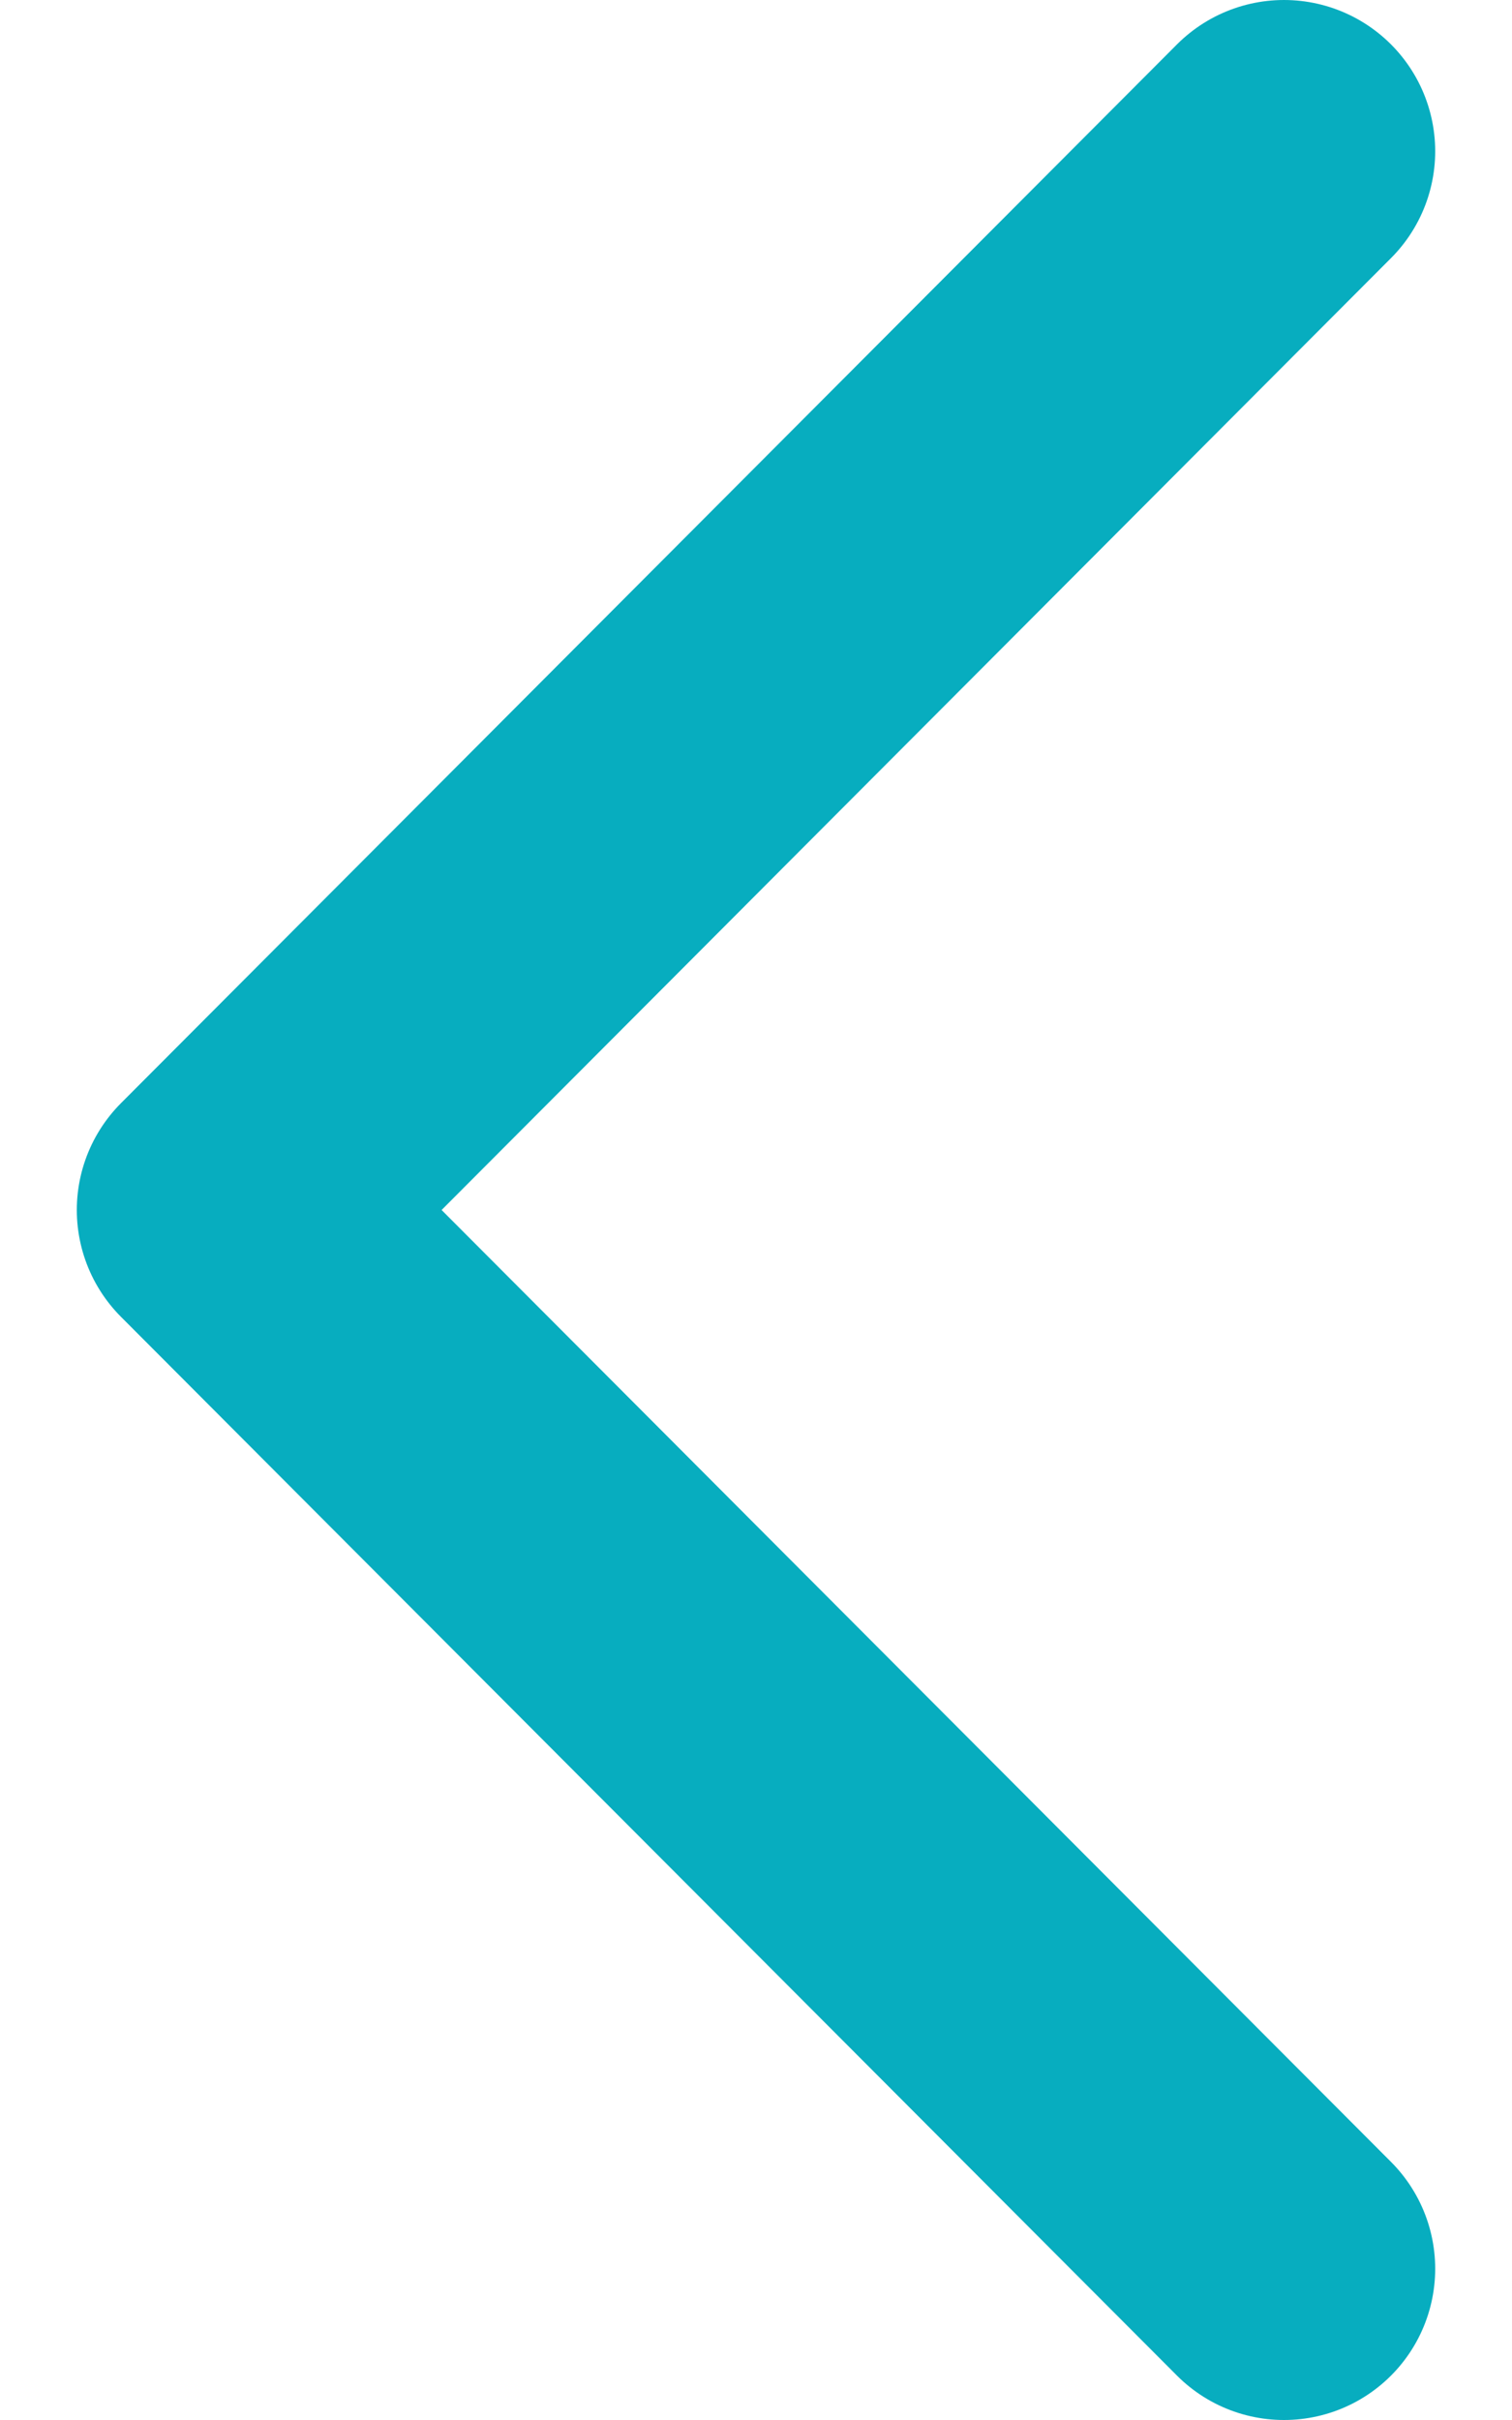
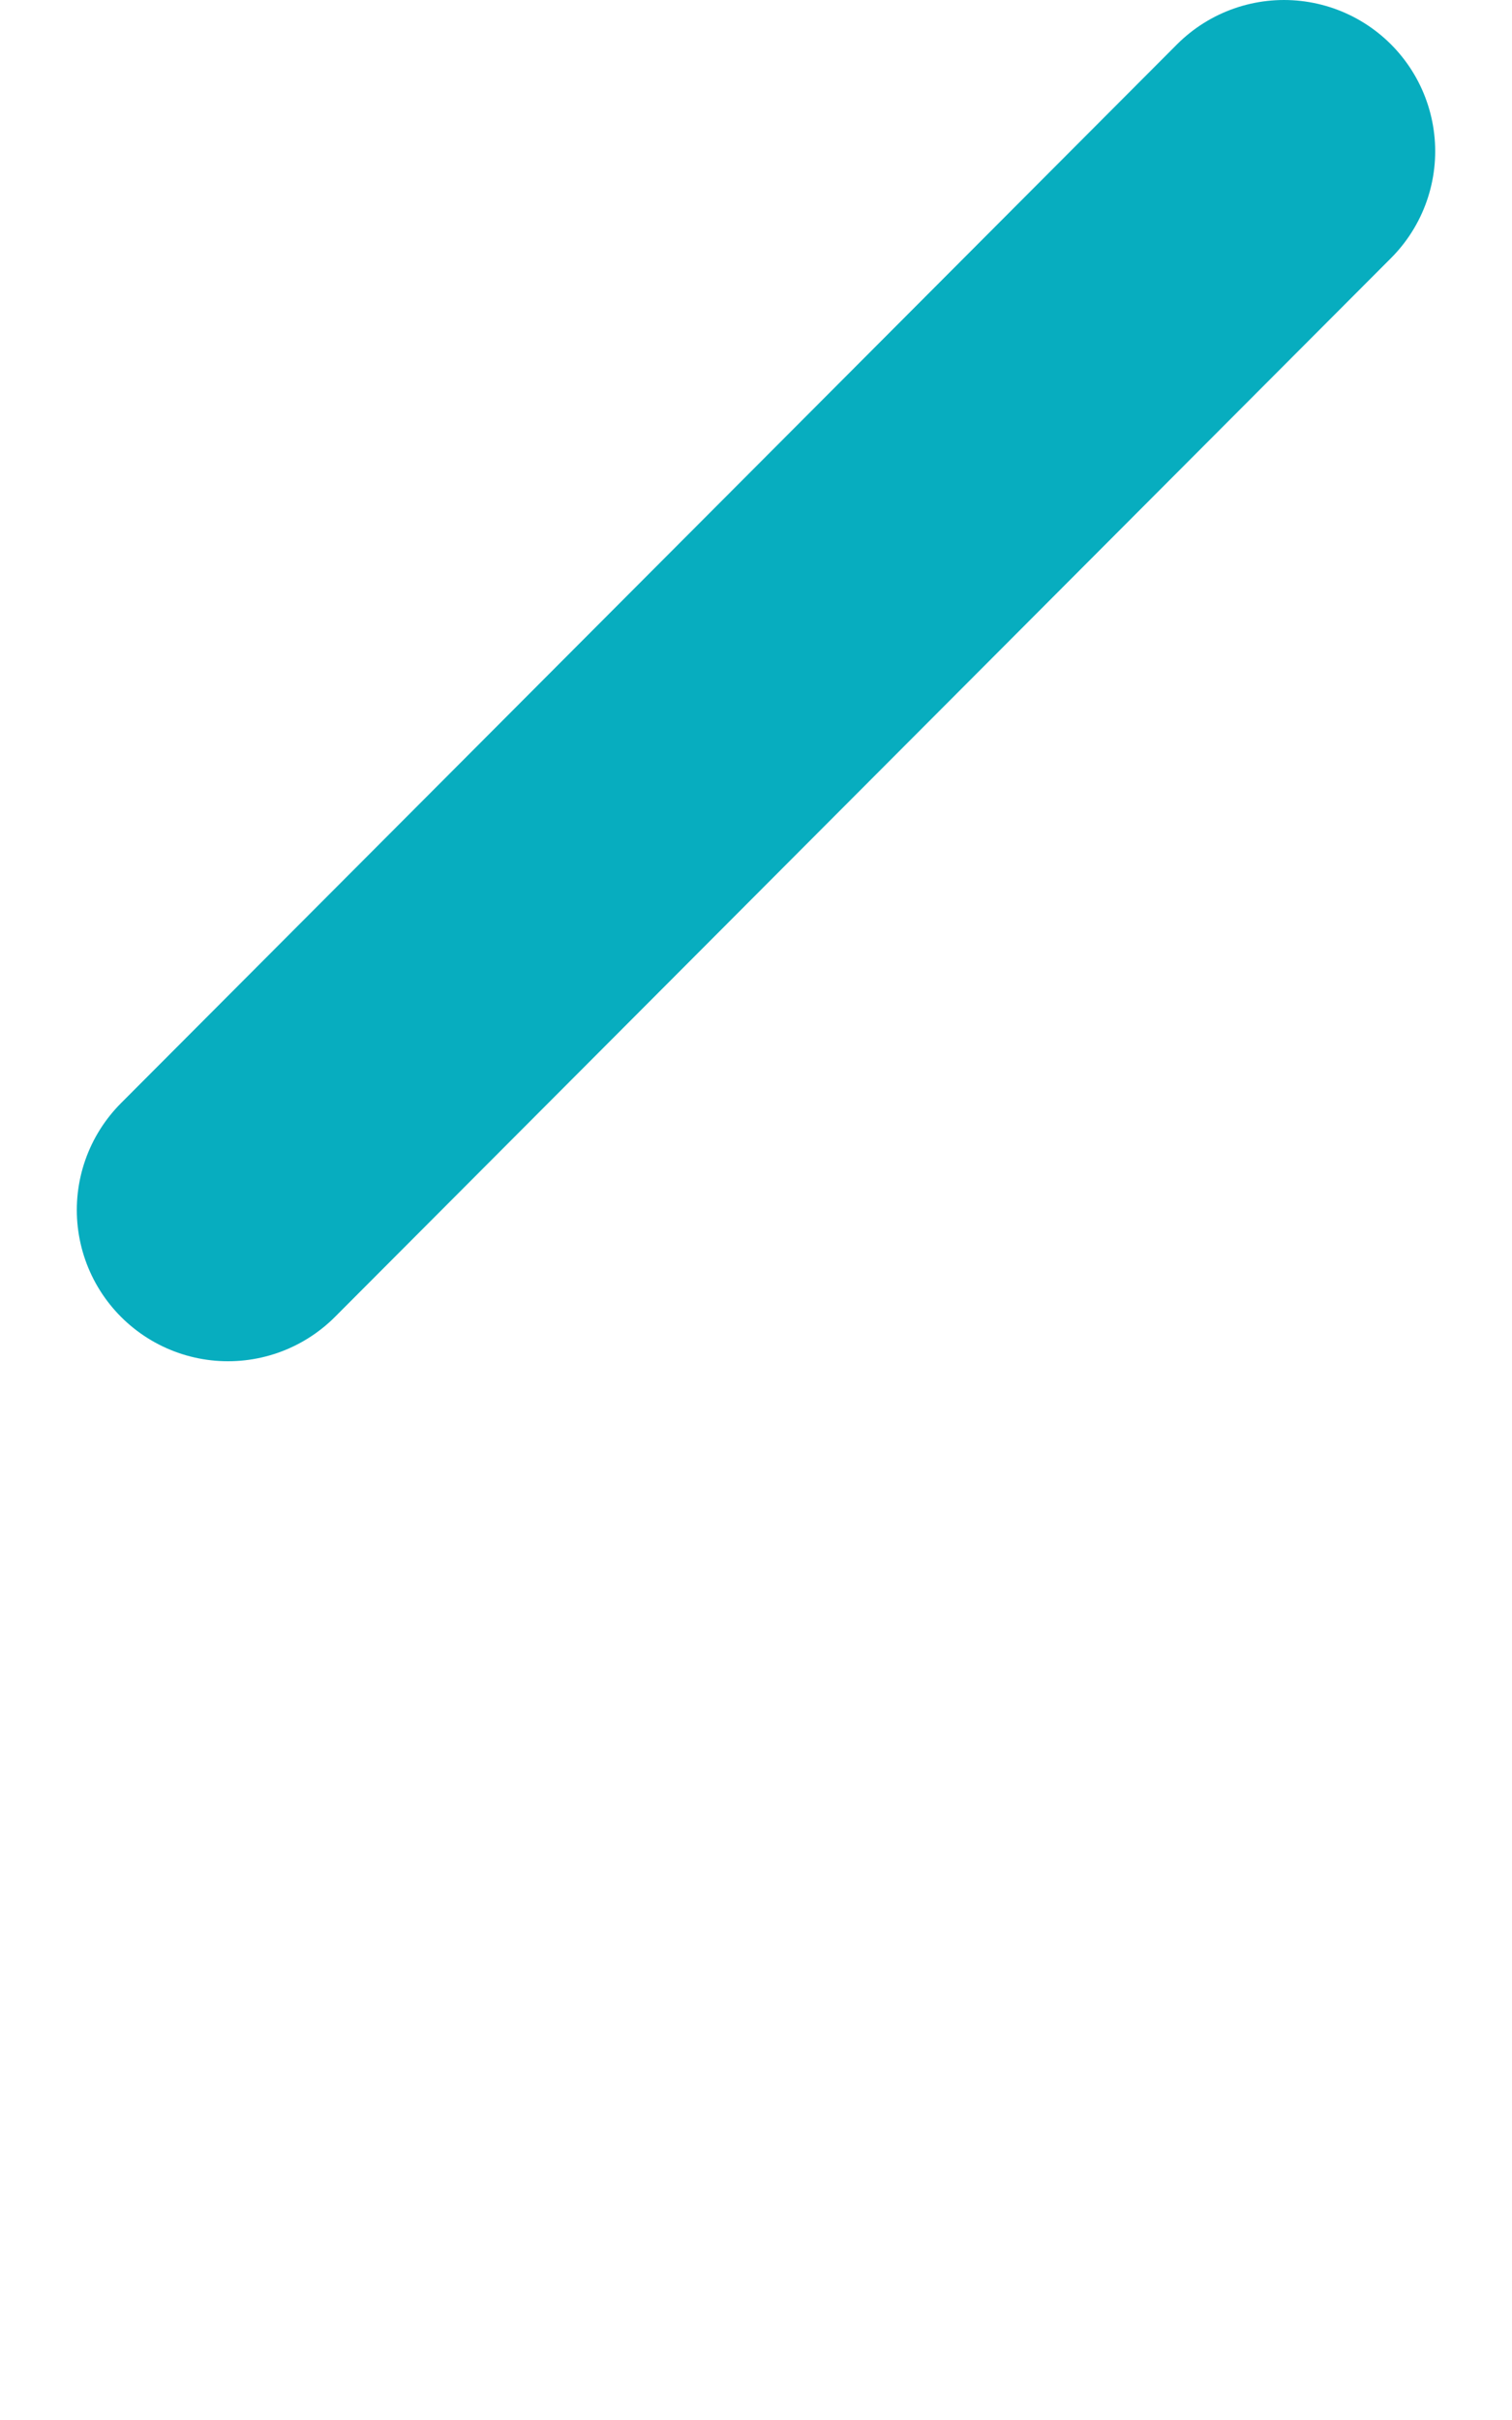
<svg xmlns="http://www.w3.org/2000/svg" width="10" height="16" viewBox="0 0 10 16" fill="none">
-   <path d="M8.492 1L1.508 8L8.492 15" stroke="#07ADBF" stroke-width="2" stroke-linecap="round" stroke-linejoin="round" />
+   <path d="M8.492 1L1.508 8" stroke="#07ADBF" stroke-width="2" stroke-linecap="round" stroke-linejoin="round" />
</svg>